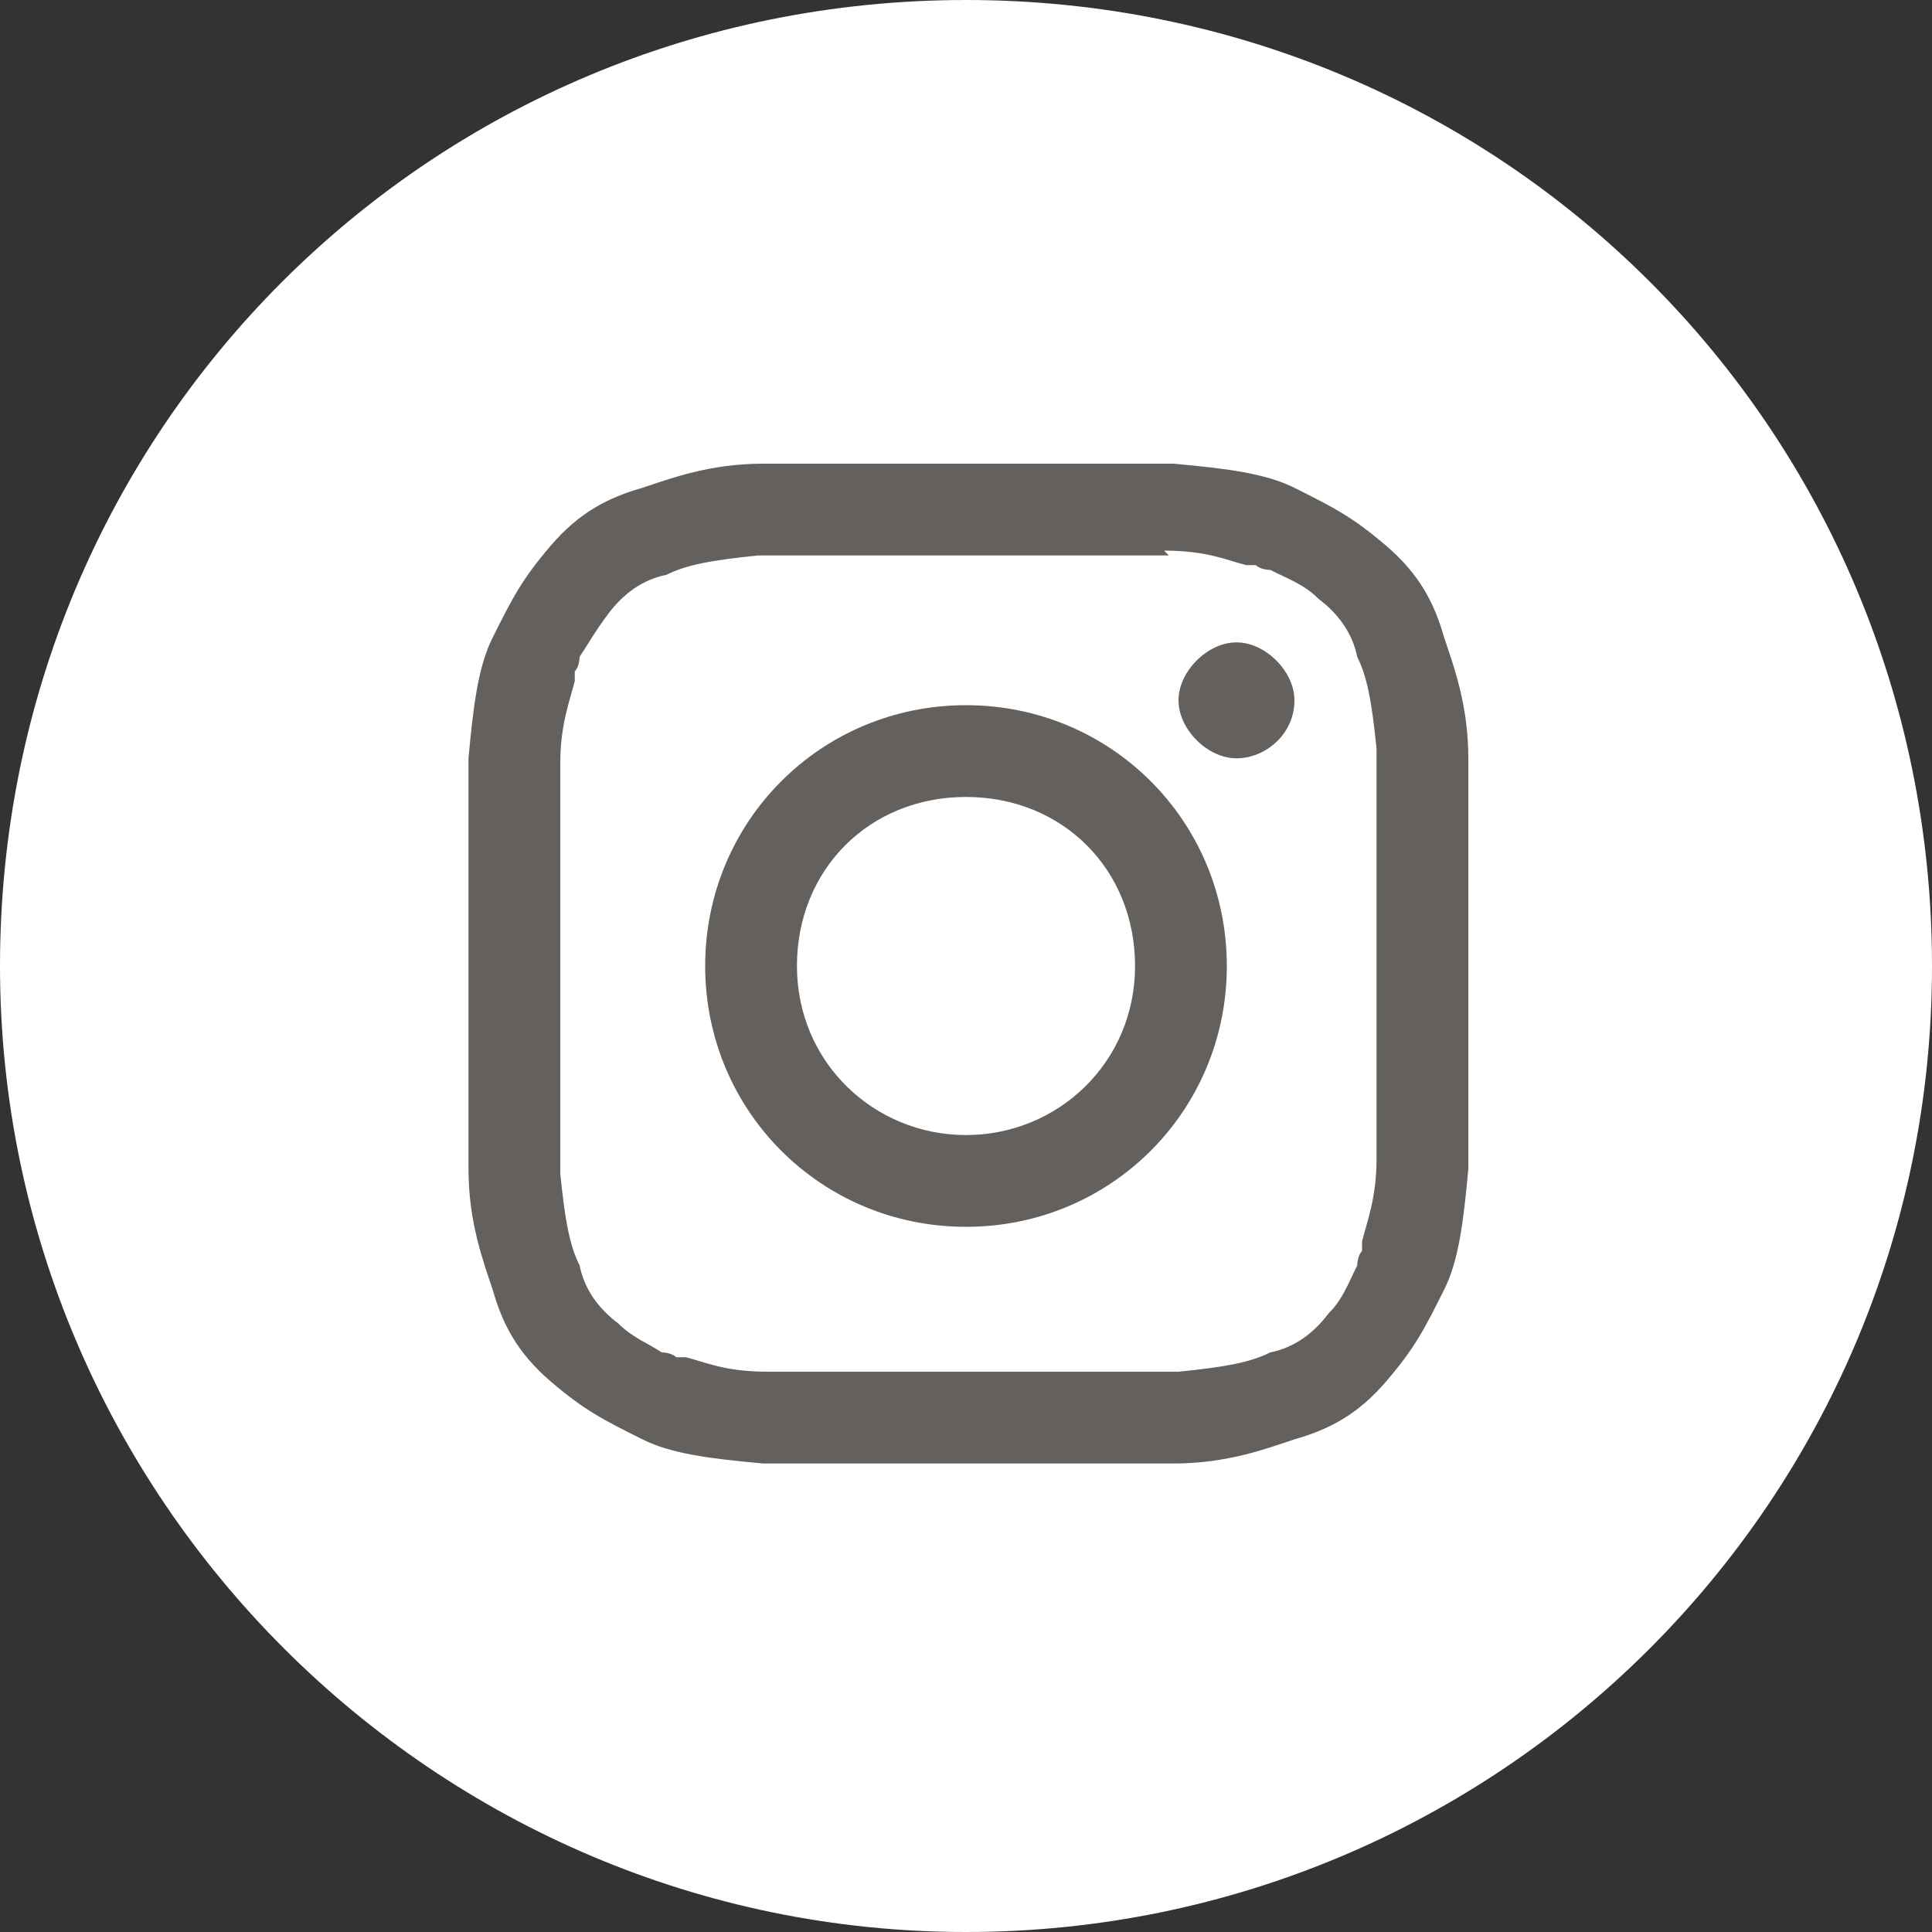
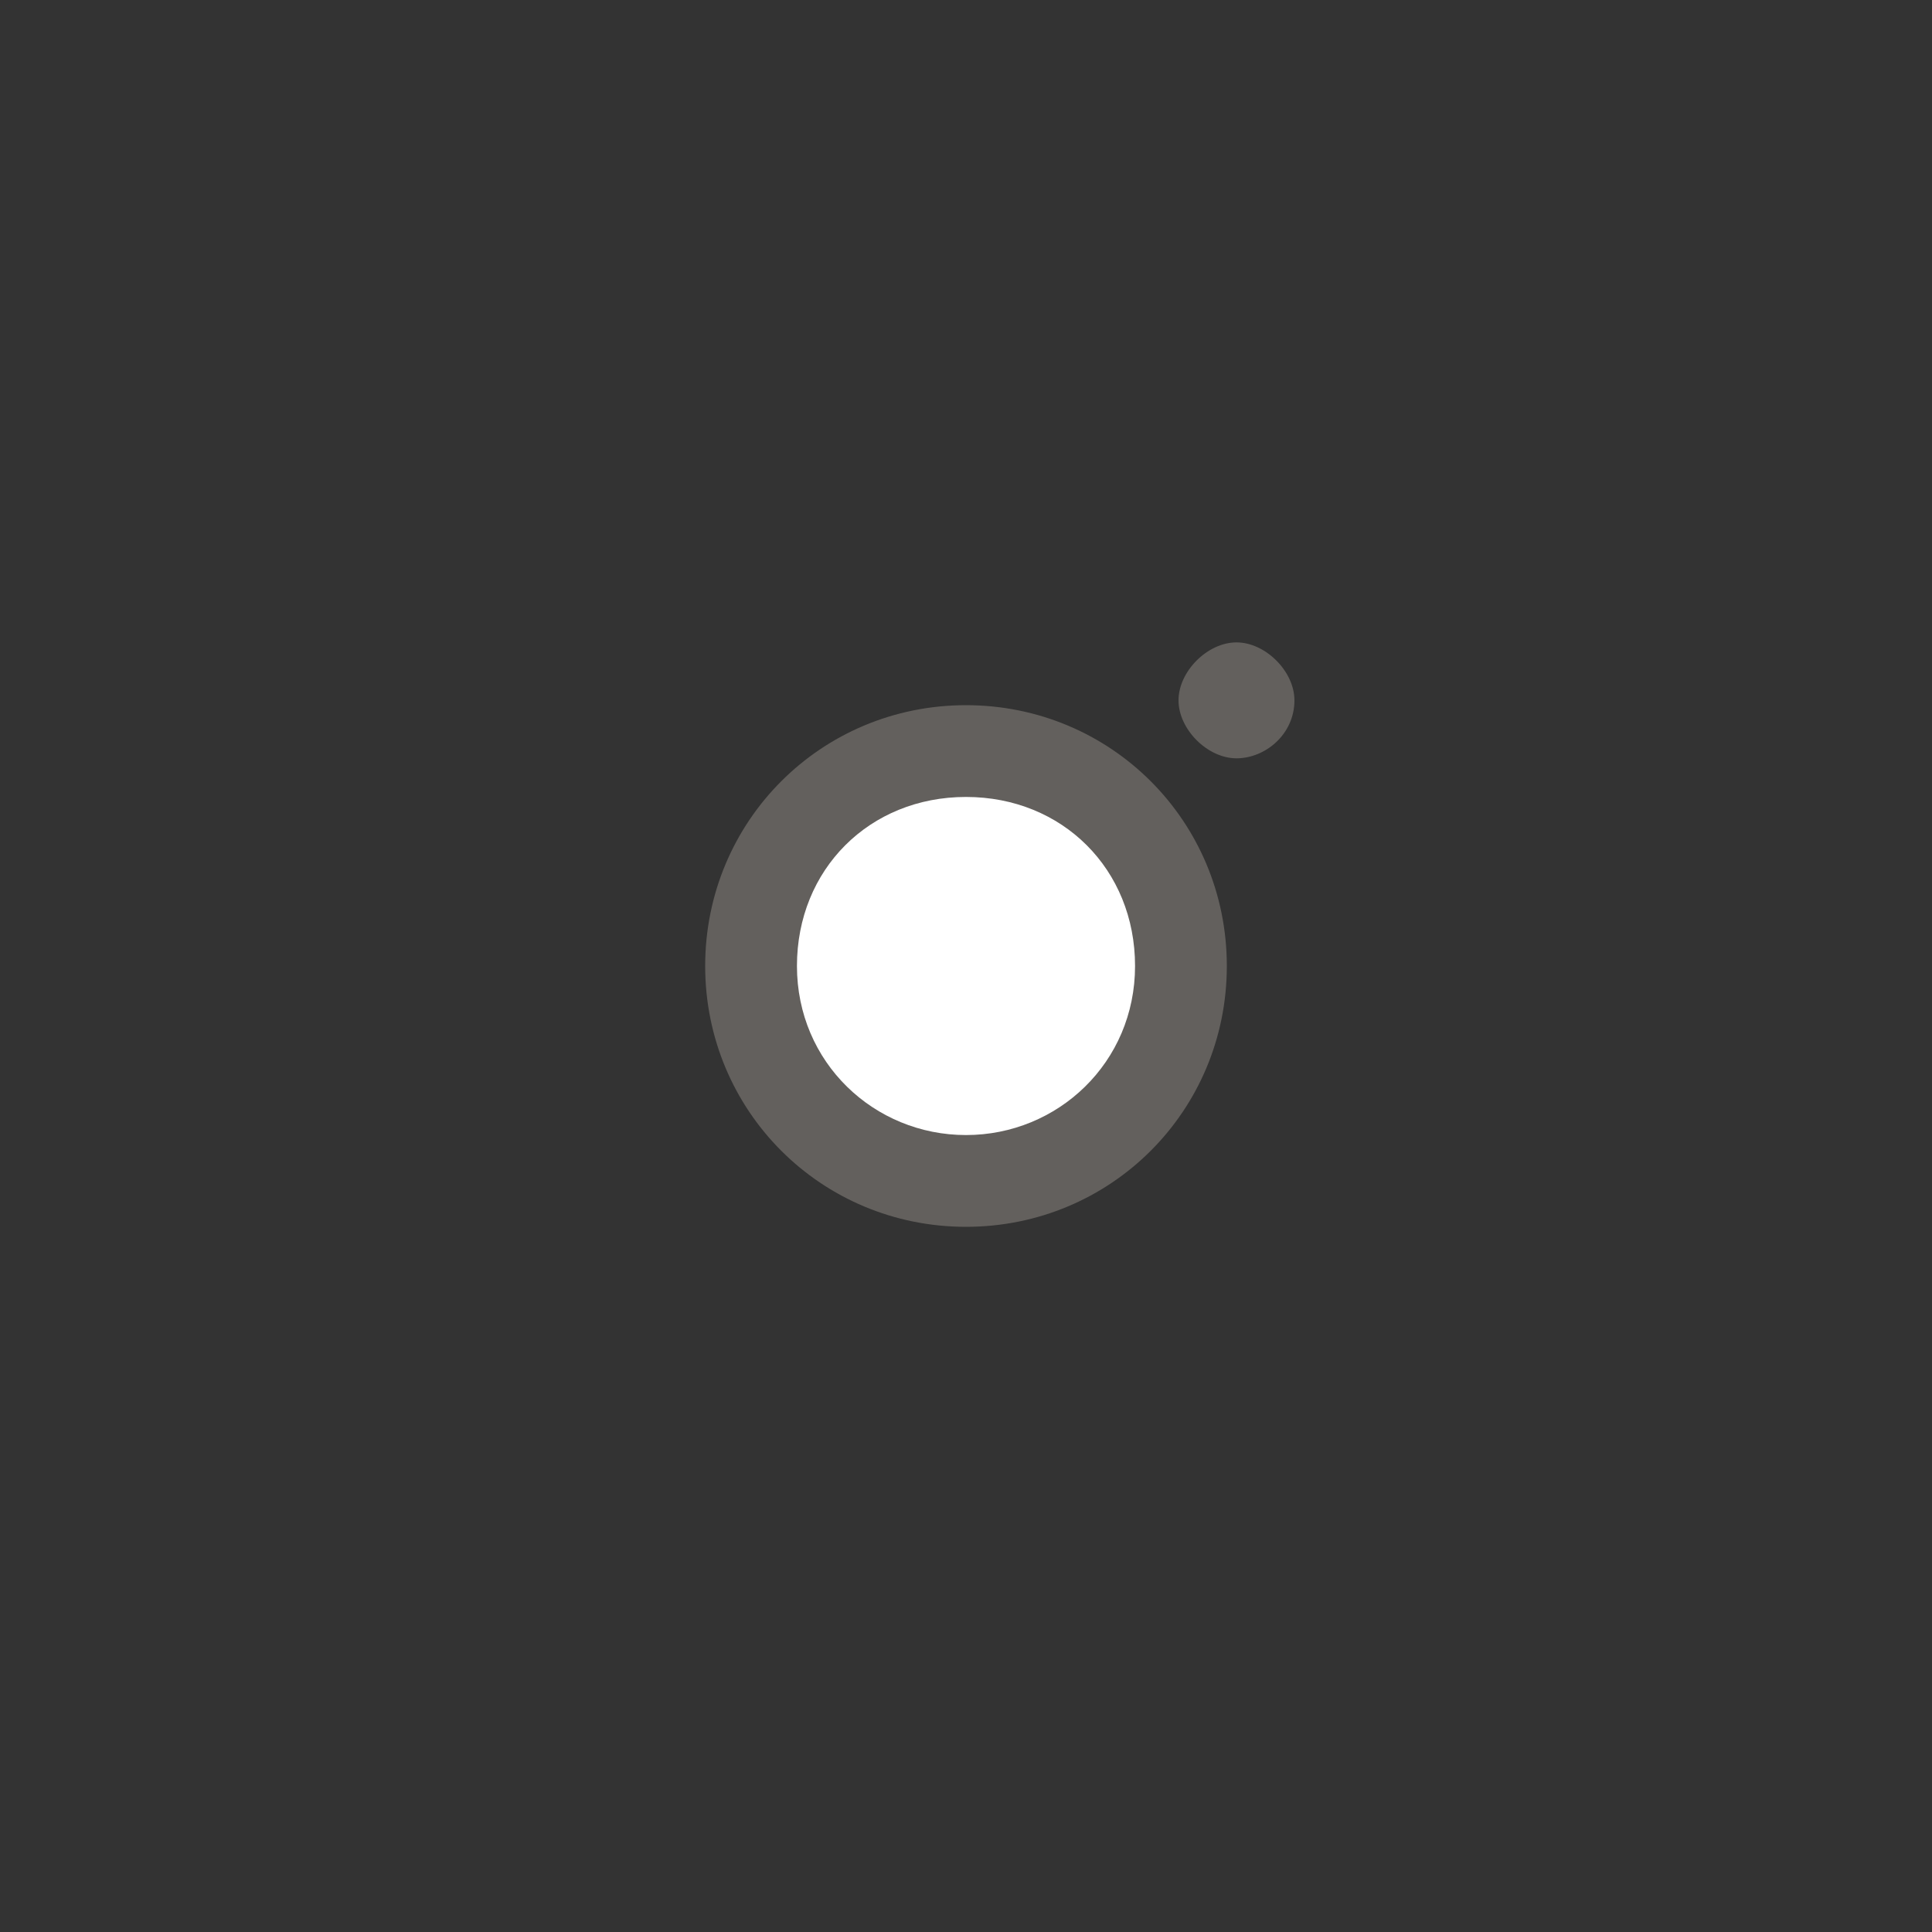
<svg xmlns="http://www.w3.org/2000/svg" id="Layer_2" version="1.1" viewBox="0 0 40 40">
  <rect x="0" y="0" width="40" height="40" fill="#333333" stroke="none" />
  <defs>
    <style>
      .st0, .st1 {
        fill: #fff;
      }

      .st2 {
        fill: #63605d;
      }

      .st2, .st1 {
        fill-rule: evenodd;
      }
    </style>
  </defs>
  <g id="Layer_1-2">
-     <path class="st1" d="M0,20C0,8.9,8.9,0,20,0s20,8.9,20,20-9,20-20,20S0,31,0,20Z" />
-   </g>
-   <path class="st2" d="M15.8,9.6h8.5c1.1.1,1.9.2,2.5.5.8.4,1.2.6,1.9,1.2s1,1.2,1.2,1.9c.2.6.5,1.4.5,2.5v8.5c-.1,1.1-.2,1.9-.5,2.5-.4.8-.6,1.2-1.2,1.9s-1.2,1-1.9,1.2c-.6.2-1.4.5-2.5.5h-8.5c-1.1-.1-1.9-.2-2.5-.5-.8-.4-1.2-.6-1.9-1.2s-1-1.2-1.2-1.9c-.2-.6-.5-1.4-.5-2.5v-8.5c.1-1.1.2-1.9.5-2.5.4-.8.6-1.2,1.2-1.9s1.2-1,1.9-1.2c.6-.2,1.4-.5,2.5-.5Z" />
-   <path class="st1" d="M24.2,11.5h-8.5c-1,.1-1.5.2-1.9.4-.5.1-.9.4-1.2.8s-.4.6-.6.9c0,0,0,.2-.1.3,0,0,0,.1,0,.2-.1.4-.3.9-.3,1.7v8.5c.1,1,.2,1.5.4,1.9.1.5.4.9.8,1.2.3.3.6.4.9.6,0,0,.2,0,.3.1,0,0,.1,0,.2,0,.4.1.8.3,1.7.3h8.5c1-.1,1.5-.2,1.9-.4.5-.1.9-.4,1.2-.8.3-.3.4-.6.6-1,0,0,0-.2.1-.3,0,0,0-.1,0-.2.1-.4.3-.9.3-1.7v-8.5c-.1-1-.2-1.5-.4-1.9-.1-.5-.4-.9-.8-1.2-.3-.3-.6-.4-1-.6,0,0-.2,0-.3-.1,0,0-.1,0-.2,0-.4-.1-.8-.3-1.7-.3h0Z" />
+     </g>
  <path class="st2" d="M20,14.6c-3,0-5.4,2.4-5.4,5.4s2.4,5.4,5.4,5.4,5.4-2.4,5.4-5.4-2.4-5.4-5.4-5.4ZM26.8,14.5c0,.7-.6,1.2-1.2,1.2s-1.2-.6-1.2-1.2.6-1.2,1.2-1.2,1.2.6,1.2,1.2Z" />
  <path class="st0" d="M20,23.5c-1.9,0-3.5-1.5-3.5-3.5s1.5-3.5,3.5-3.5,3.5,1.5,3.5,3.5-1.6,3.5-3.5,3.5Z" />
</svg>